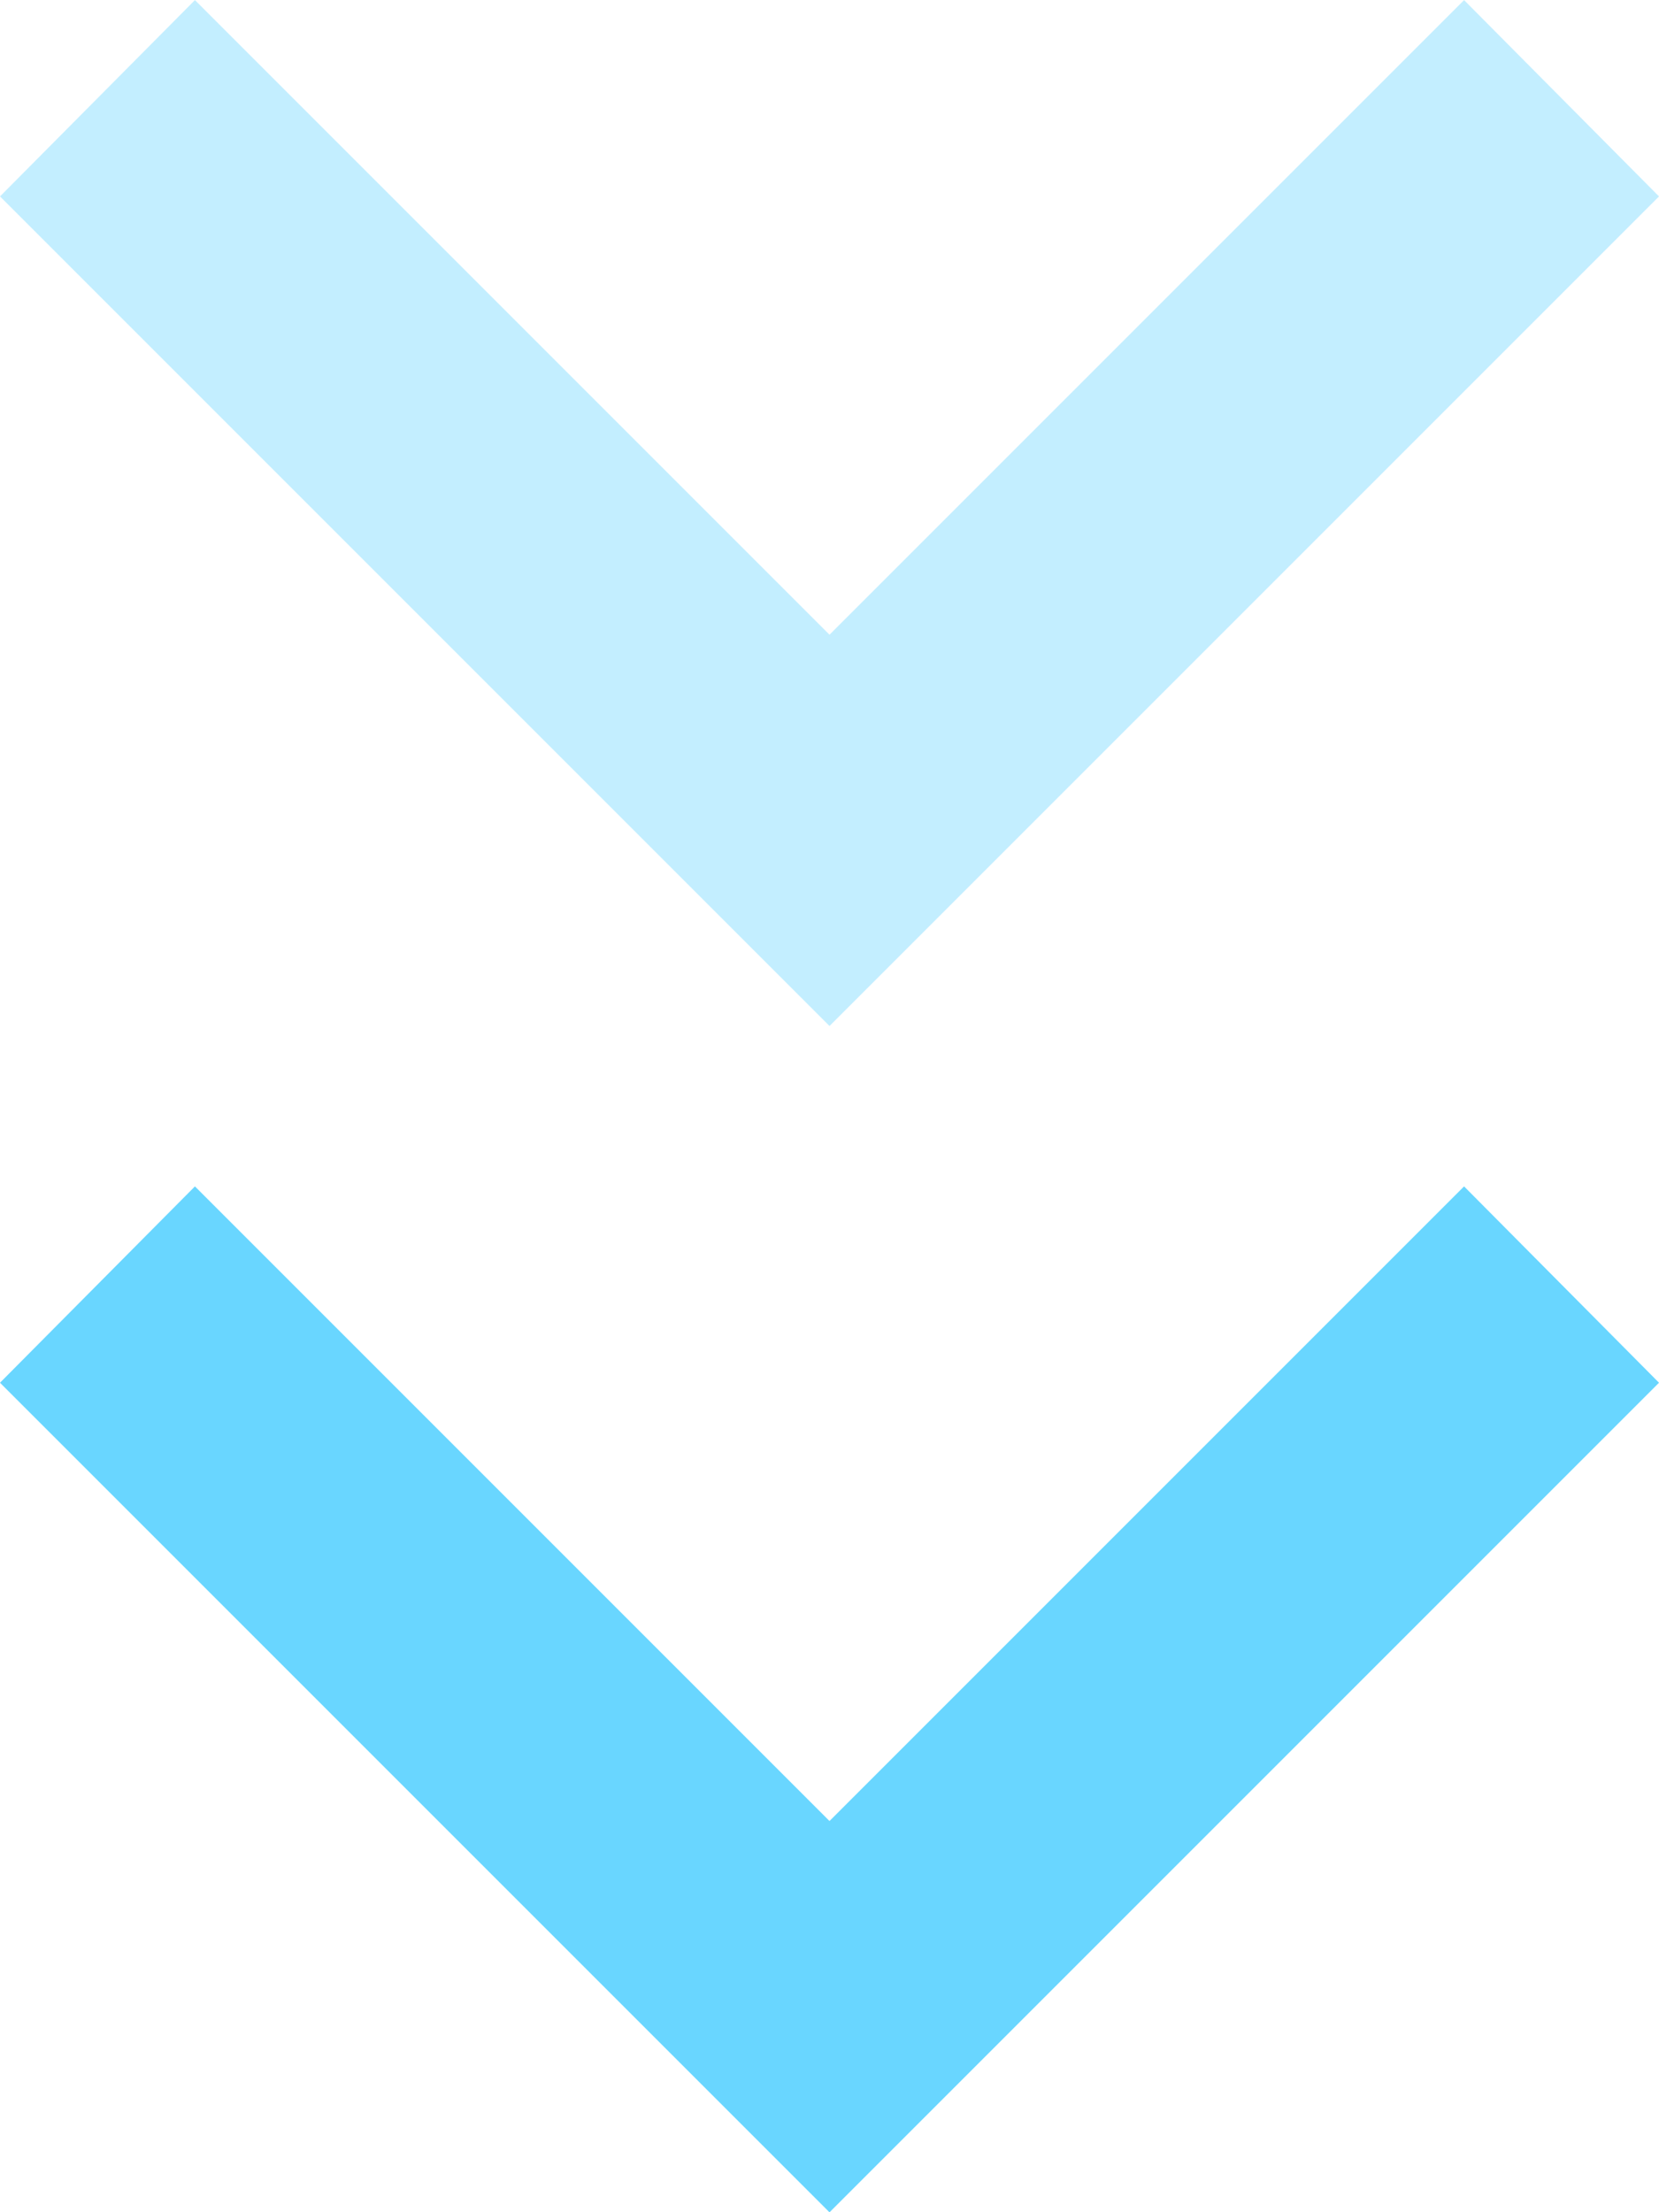
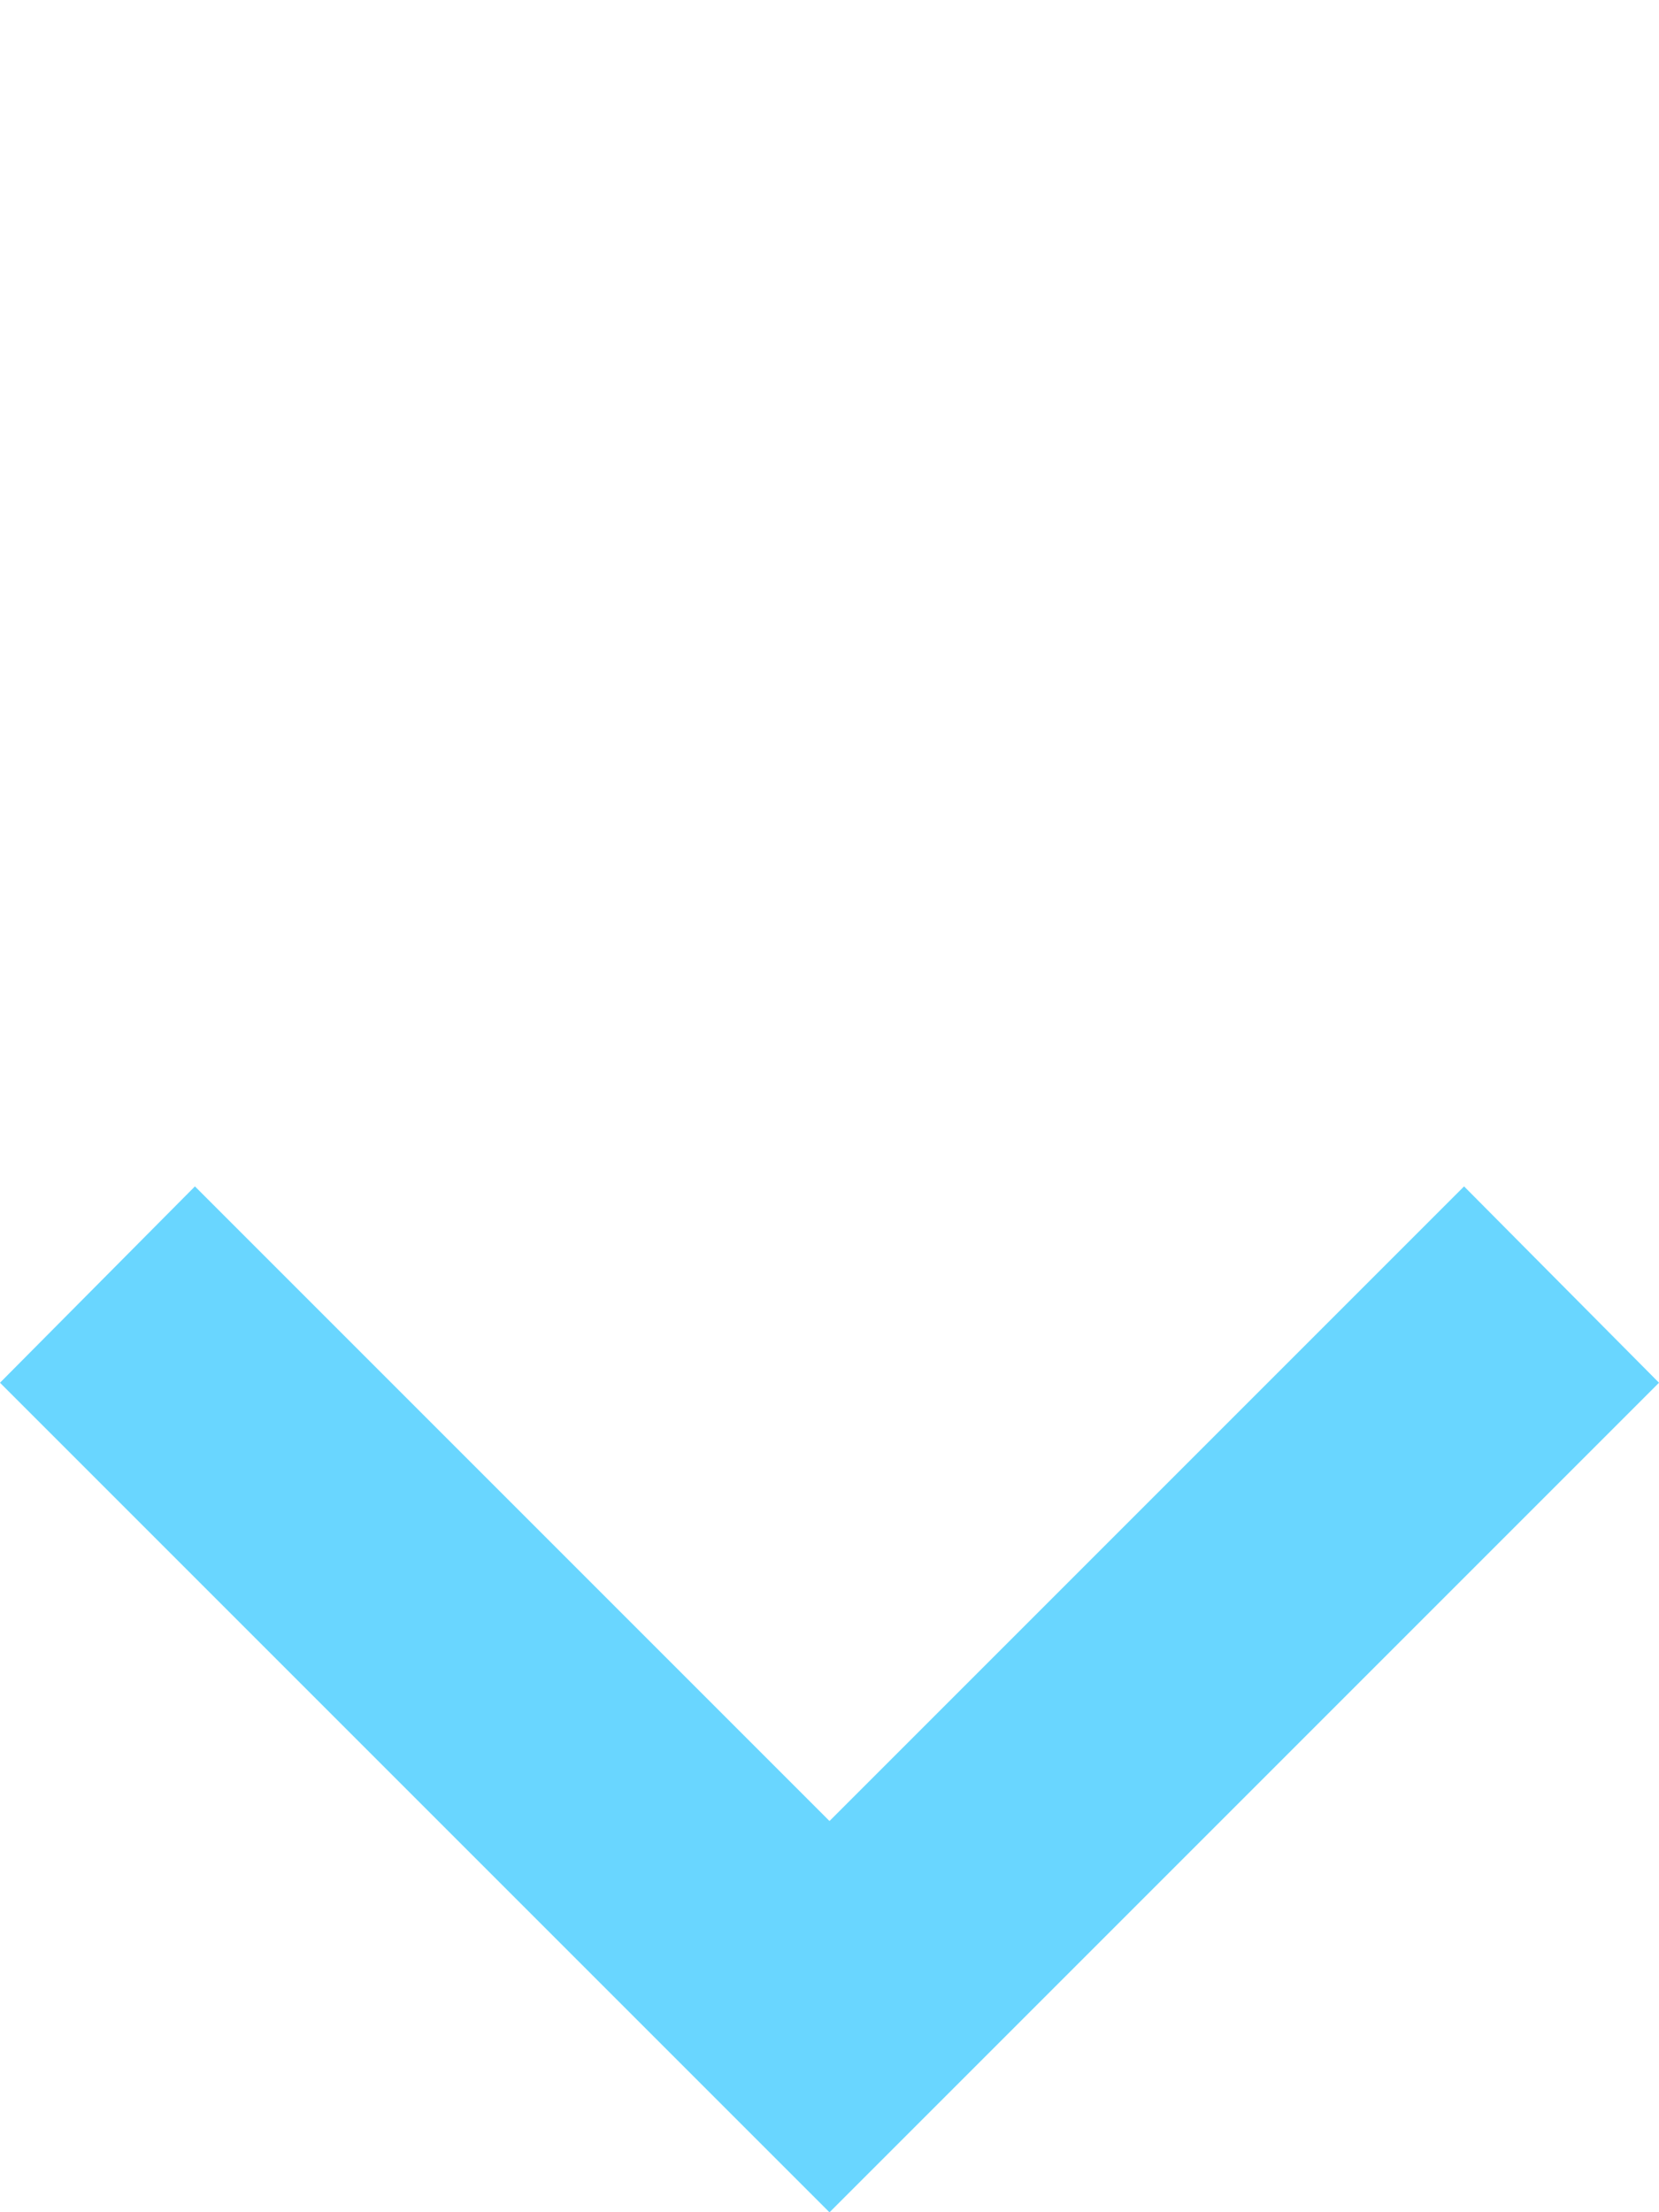
<svg xmlns="http://www.w3.org/2000/svg" width="18" height="24" viewBox="0 0 18 24" fill="none">
  <g clip-path="url(#clip0_3500_1996)">
    <path d="M2.115 12.871L9 19.756L15.885 12.871L18 15.001L9 24.001L0 15.001L2.115 12.871Z" fill="#69D6FF" />
-     <path d="M2.115 0.001L9 6.886L15.885 0.001L18 2.131L9 11.131L0 2.131L2.115 0.001Z" fill="#69D6FF" fill-opacity="0.4" />
  </g>
  <defs>
    <clipPath id="clip0_3500_1996">
      <rect width="18" height="24" fill="white" />
    </clipPath>
  </defs>
</svg>